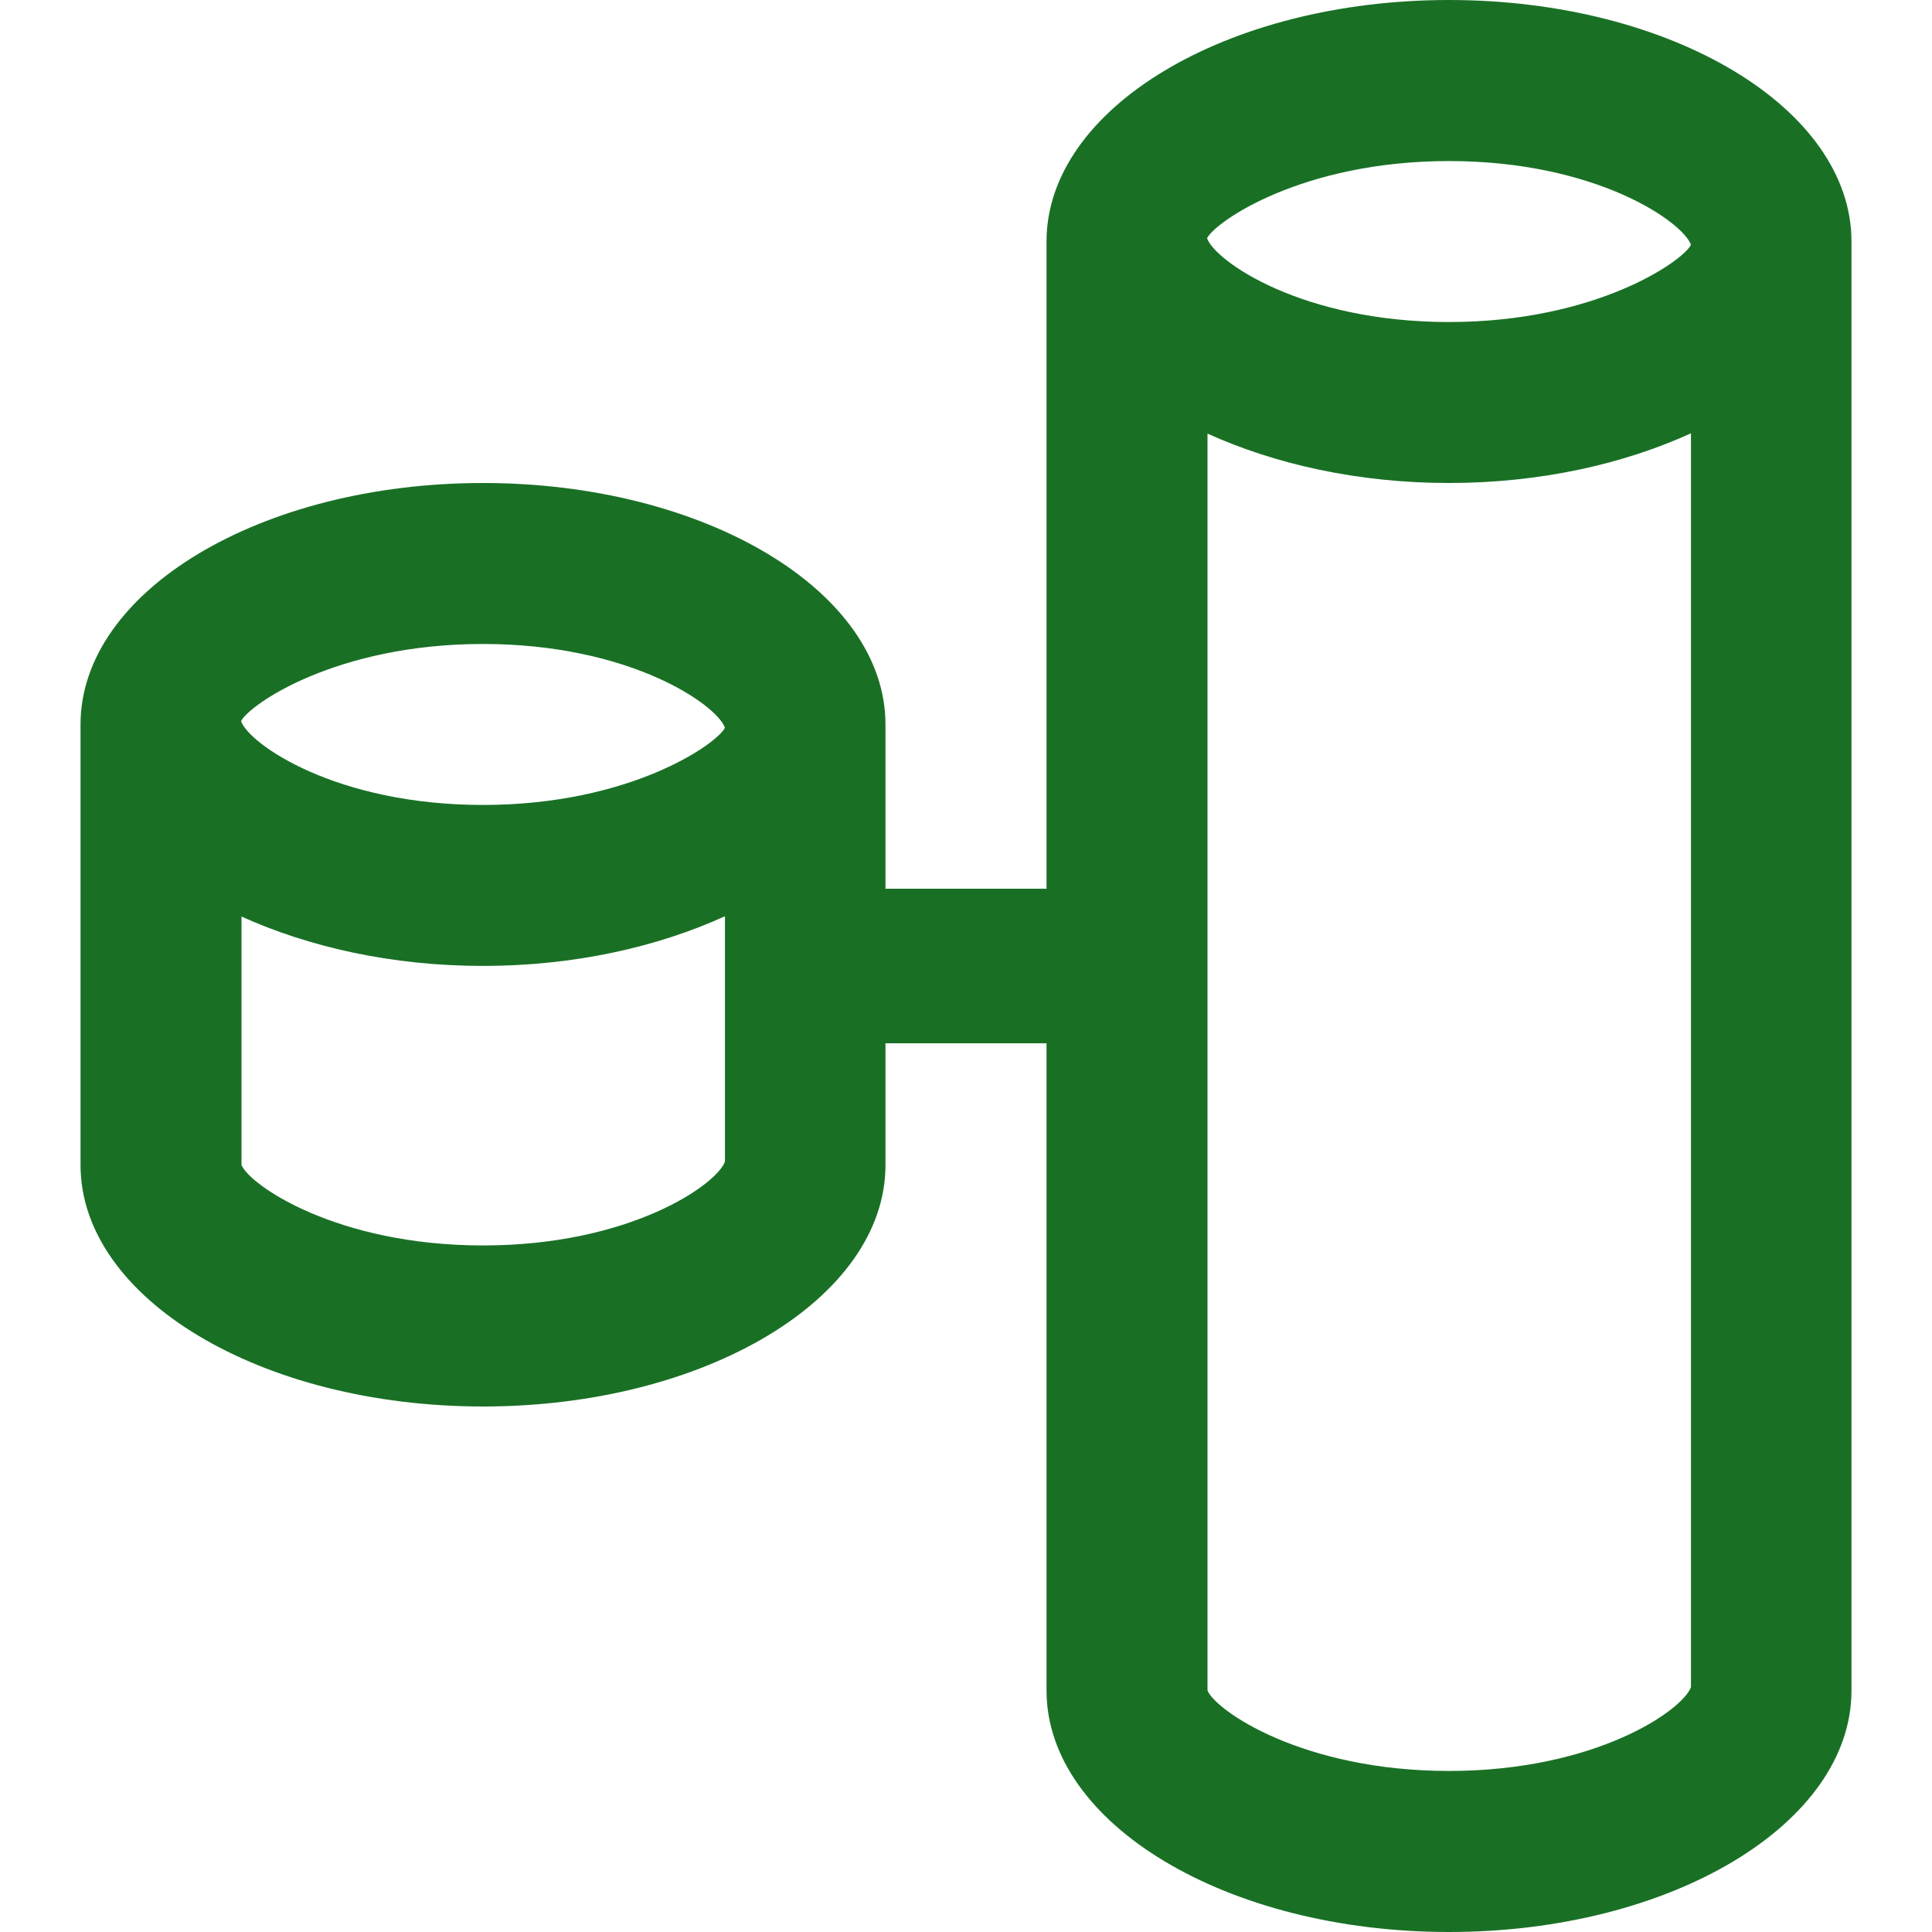
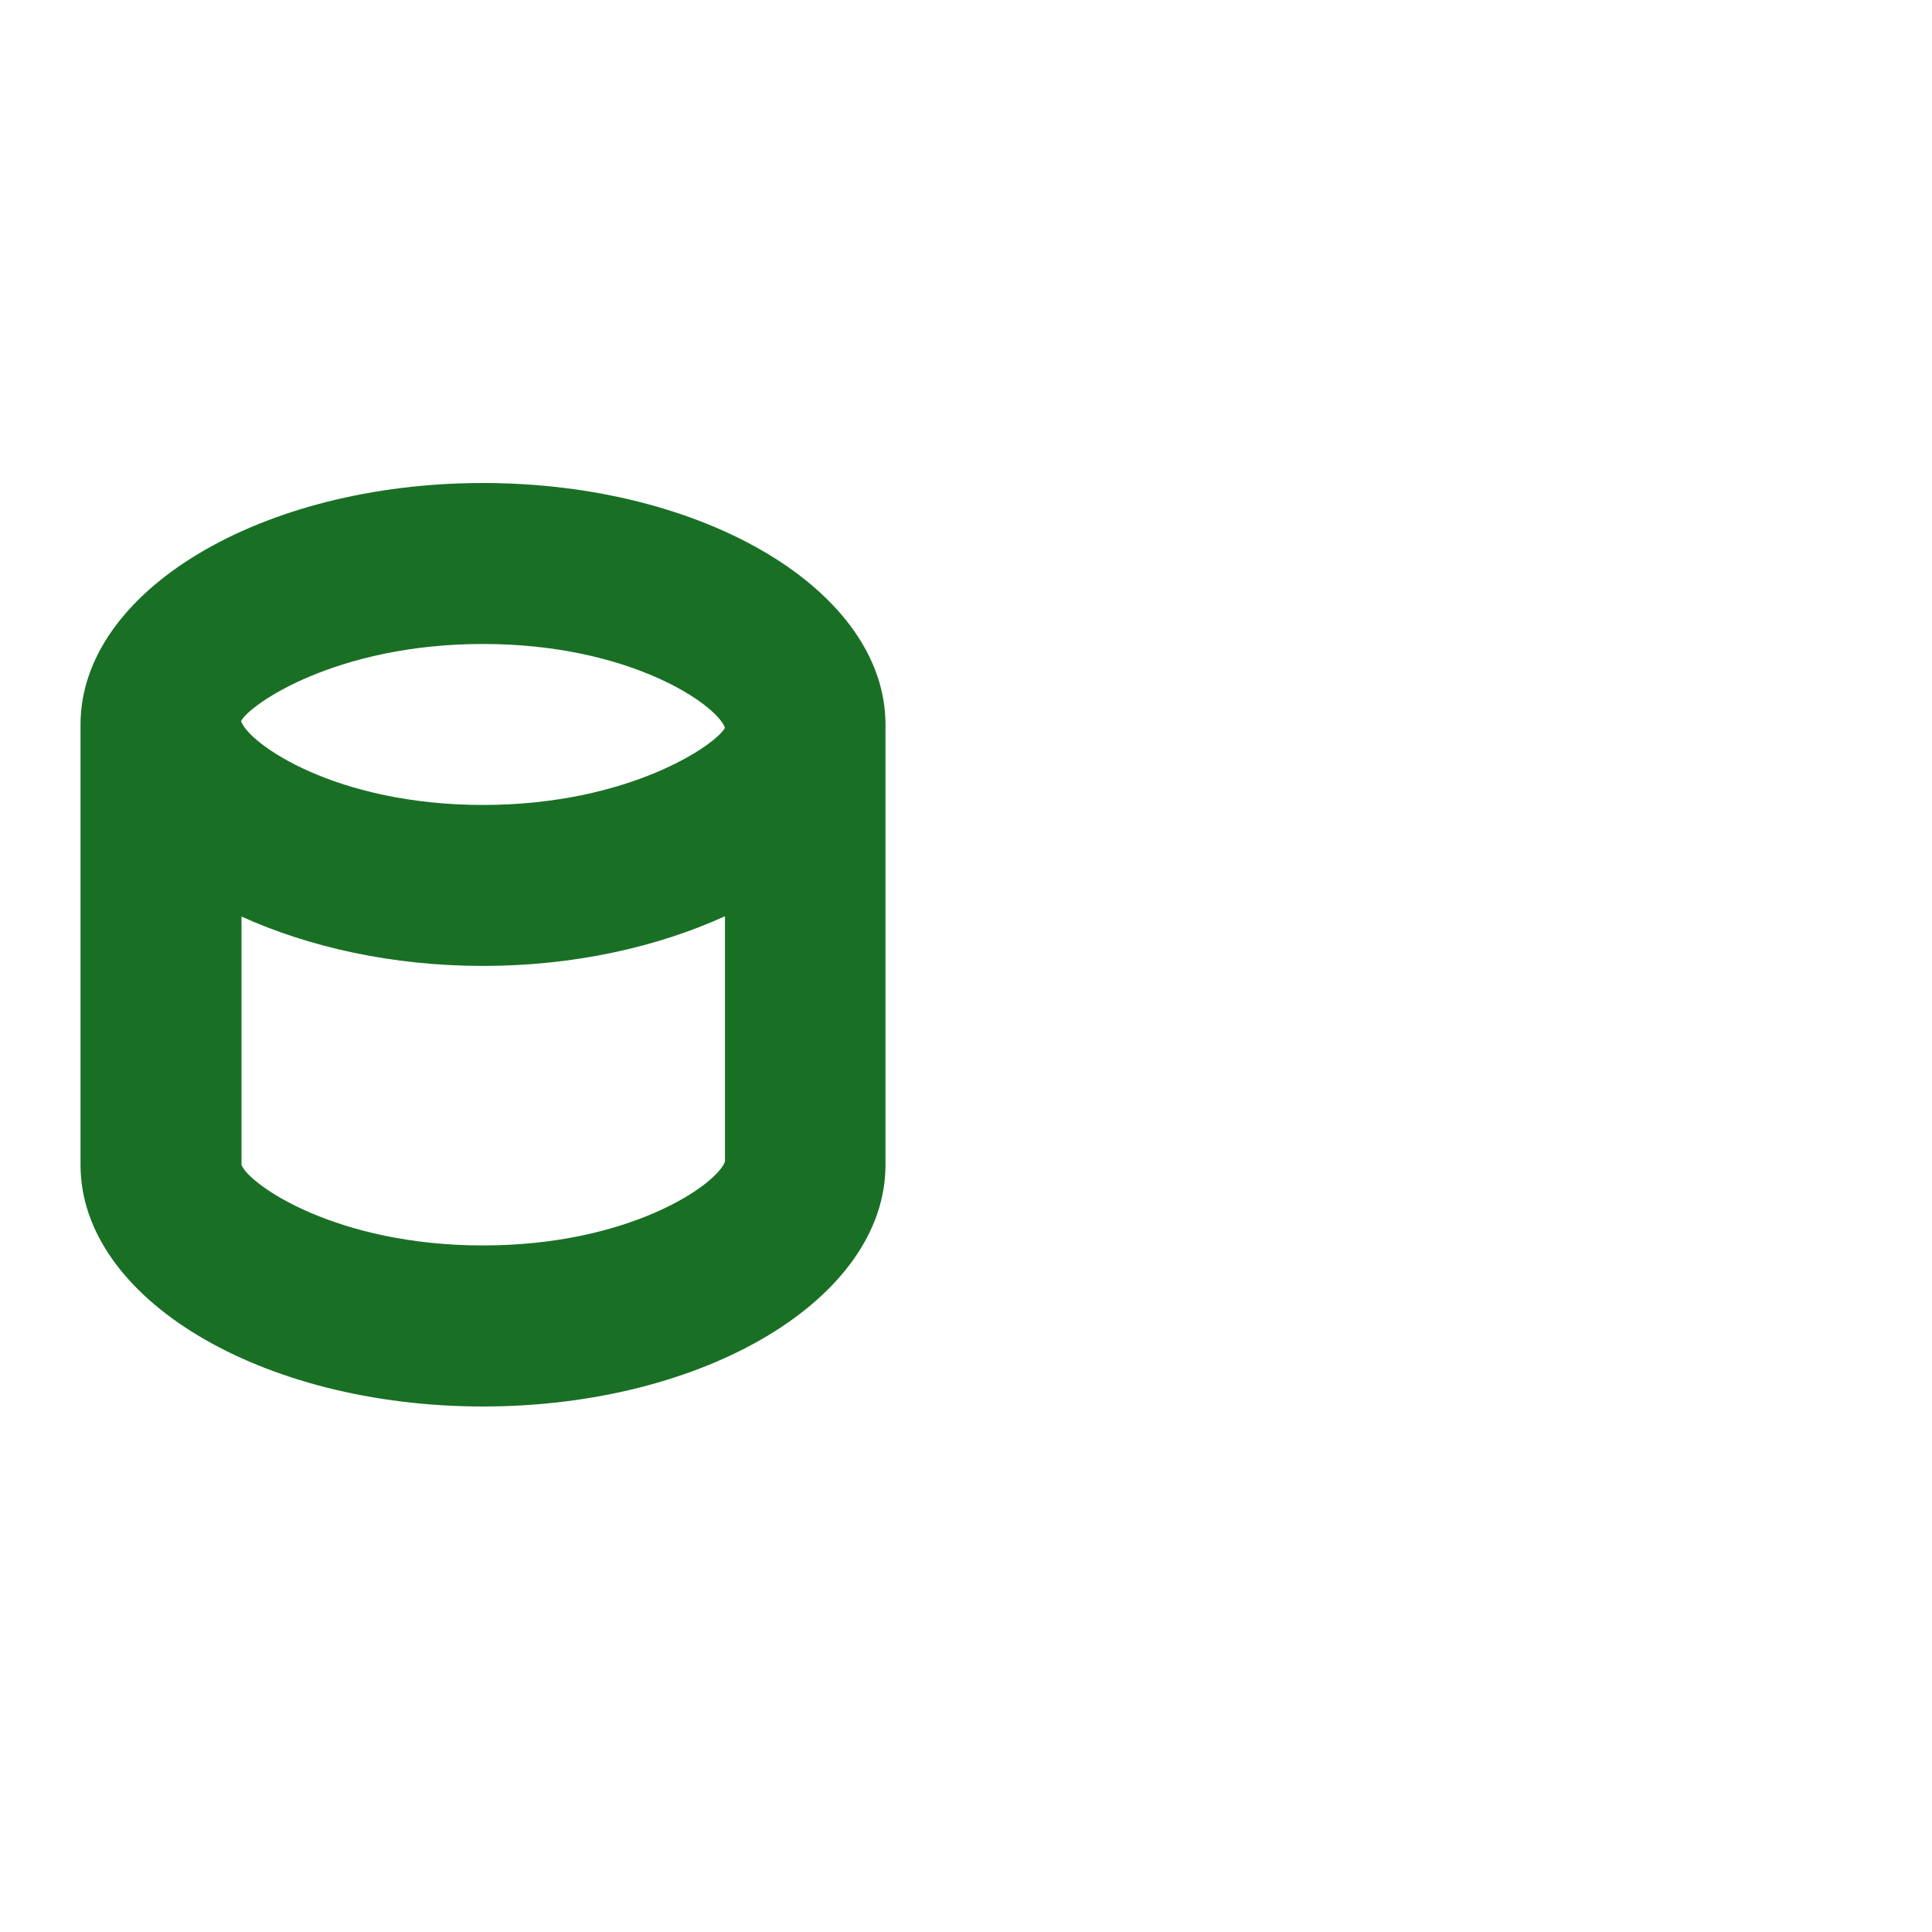
<svg xmlns="http://www.w3.org/2000/svg" id="Layer_1" viewBox="0 0 250 250">
  <defs>
    <style>
      .cls-1 {
        fill: none;
        stroke: #197025;
        stroke-miterlimit: 10;
        stroke-width: 20px;
      }

      .cls-2 {
        fill: #197025;
      }
    </style>
  </defs>
-   <path class="cls-2" d="M187.5,0c-28.76,0-52.08,14-52.08,31.25v187.5c0,17.25,23.33,31.25,52.08,31.25s52.08-14,52.08-31.25V31.25c0-17.25-23.33-31.25-52.08-31.25ZM218.81,218.31c-1.07,2.99-12.3,10.85-31.31,10.85s-30.24-7.86-31.25-10.42V56.11c8.73,3.95,19.47,6.39,31.25,6.39s22.58-2.45,31.31-6.43v162.24ZM187.5,41.67c-19.01,0-30.24-7.86-31.31-10.84,1.07-2.14,12.3-9.99,31.31-9.99s30.24,7.85,31.31,10.84c-1.07,2.12-12.3,9.99-31.31,9.99Z" />
  <path class="cls-2" d="M62.5,62.5c-28.76,0-52.08,14-52.08,31.25v57c0,17.25,23.32,31.25,52.08,31.25s52.08-14,52.08-31.25v-57c0-17.25-23.33-31.25-52.08-31.25ZM93.81,150.31c-1.07,2.99-12.3,10.85-31.31,10.85s-30.24-7.86-31.25-10.42v-32.14c8.73,3.95,19.47,6.39,31.25,6.39s22.58-2.45,31.31-6.43v31.74ZM62.5,104.16c-19.01,0-30.24-7.86-31.31-10.84,1.07-2.14,12.3-9.99,31.31-9.99s30.24,7.85,31.31,10.84c-1.07,2.12-12.3,9.99-31.31,9.99Z" />
-   <line class="cls-1" x1="107.5" y1="125" x2="146.5" y2="125" />
</svg>